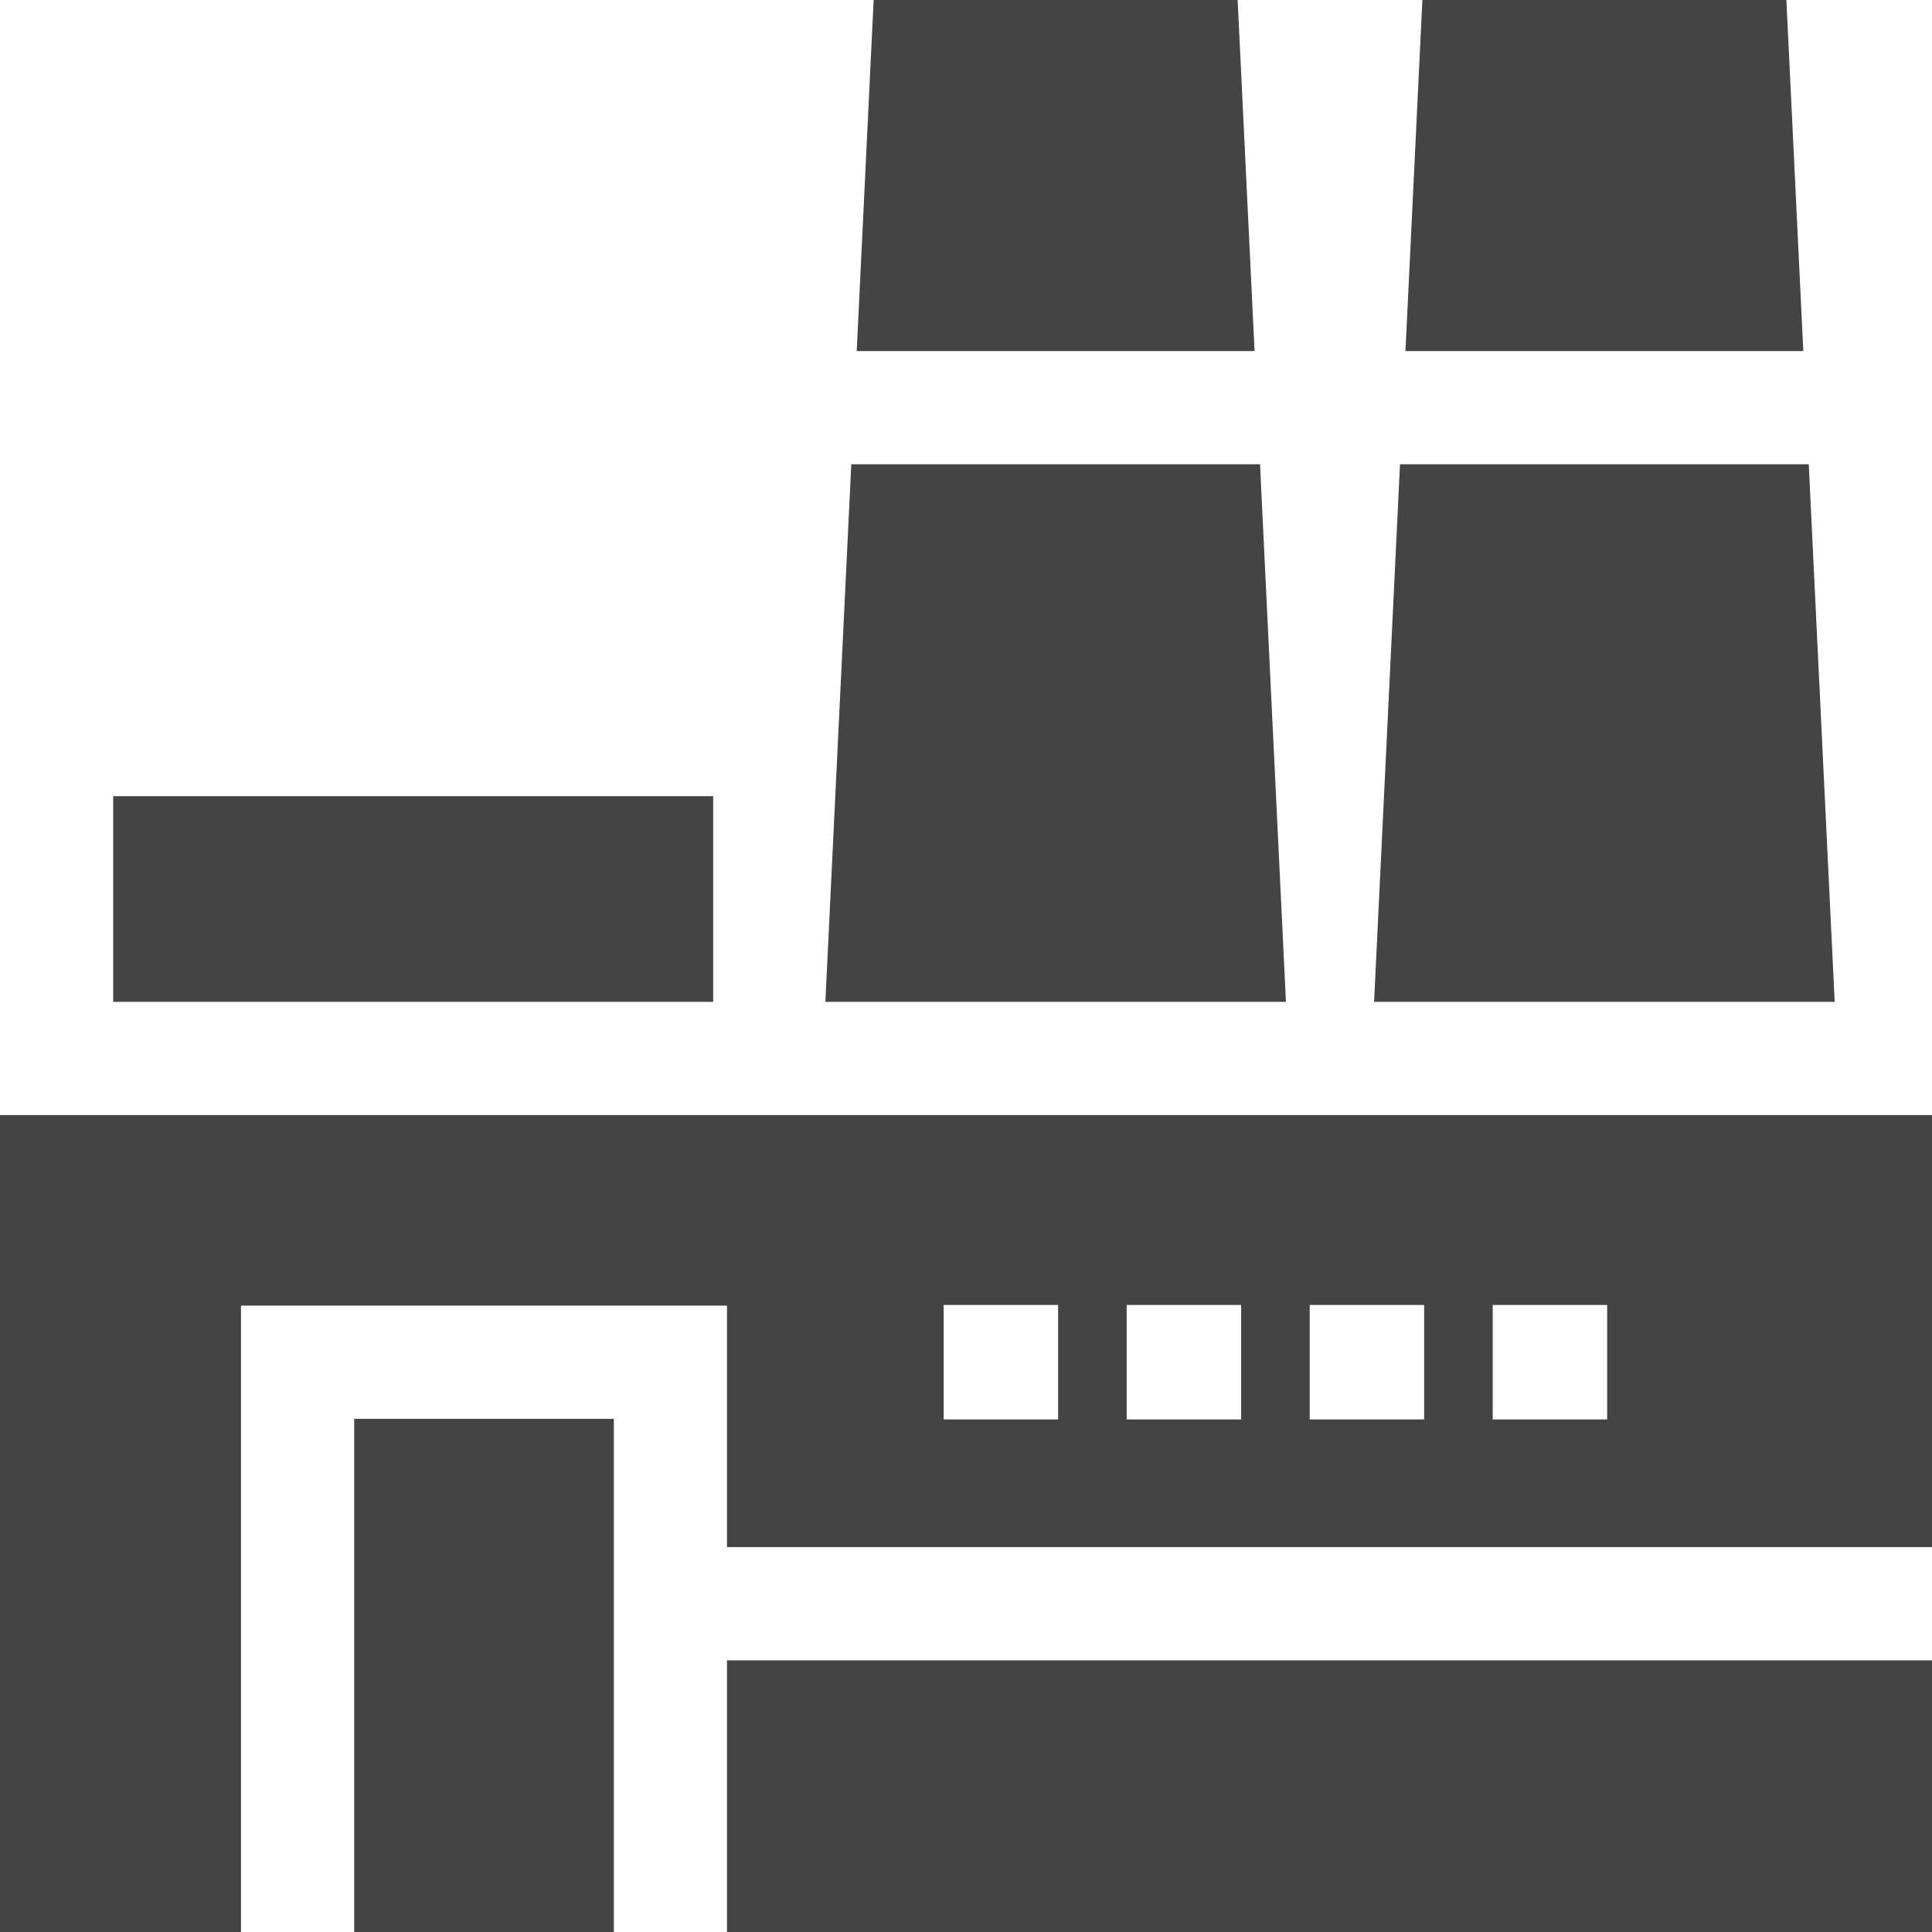
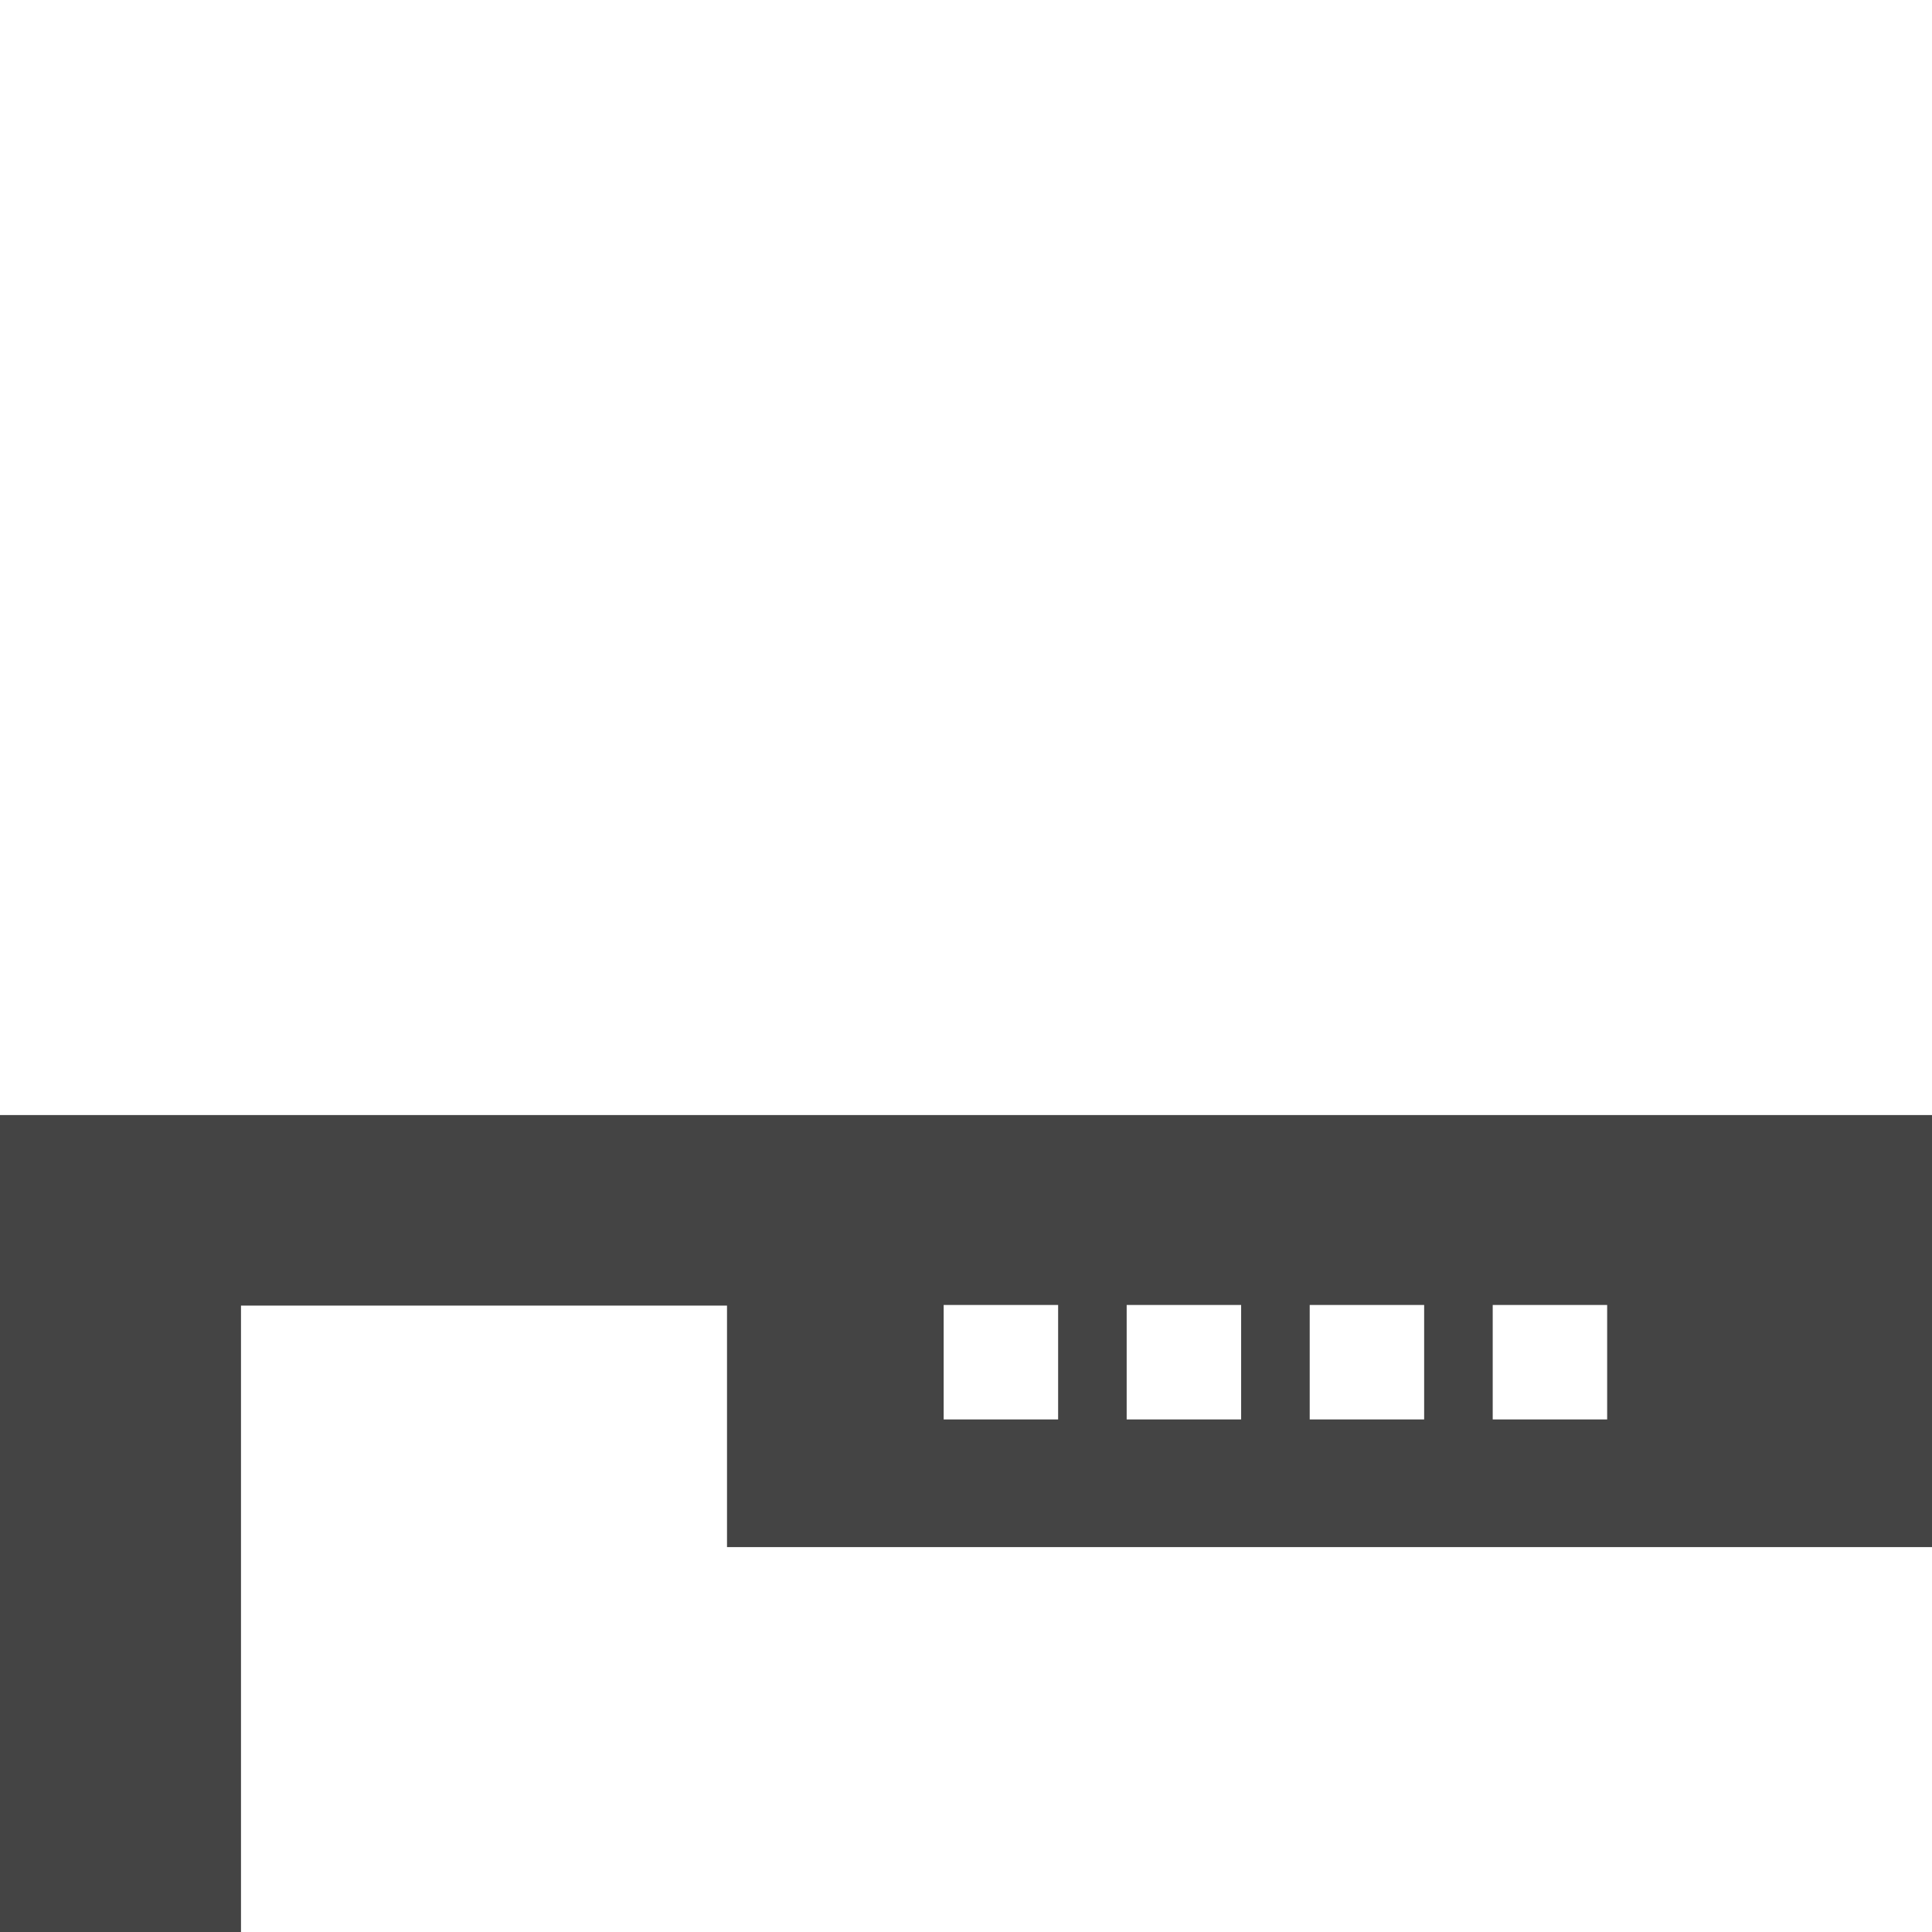
<svg xmlns="http://www.w3.org/2000/svg" width="80" height="80" viewBox="0 0 80 80" fill="none">
-   <path d="M51.949 14.537L51.248 0H36.176L35.475 14.537H51.949ZM4.688 32.969H29.531V41.484H4.688V32.969ZM74.671 14.537L73.97 0H58.898L58.197 14.537H74.671ZM56.898 41.484H75.97L74.897 19.224H57.971L56.898 41.484ZM34.177 41.484H53.248L52.175 19.224H35.25L34.177 41.484ZM30.104 68.75H80V80H30.104V68.75ZM14.667 58.75H25.417V80H14.667L14.667 58.75Z" fill="#444444" />
  <path d="M9.979 54.062H30.104V64.062H80V46.172H0V80H9.979V54.062ZM61.81 54.036H66.549V58.776H61.81V54.036ZM54.232 54.036H58.971V58.776H54.232V54.036ZM46.653 54.036H51.393V58.776H46.653V54.036ZM39.075 54.036H43.815V58.776H39.075V54.036Z" fill="#444444" />
</svg>